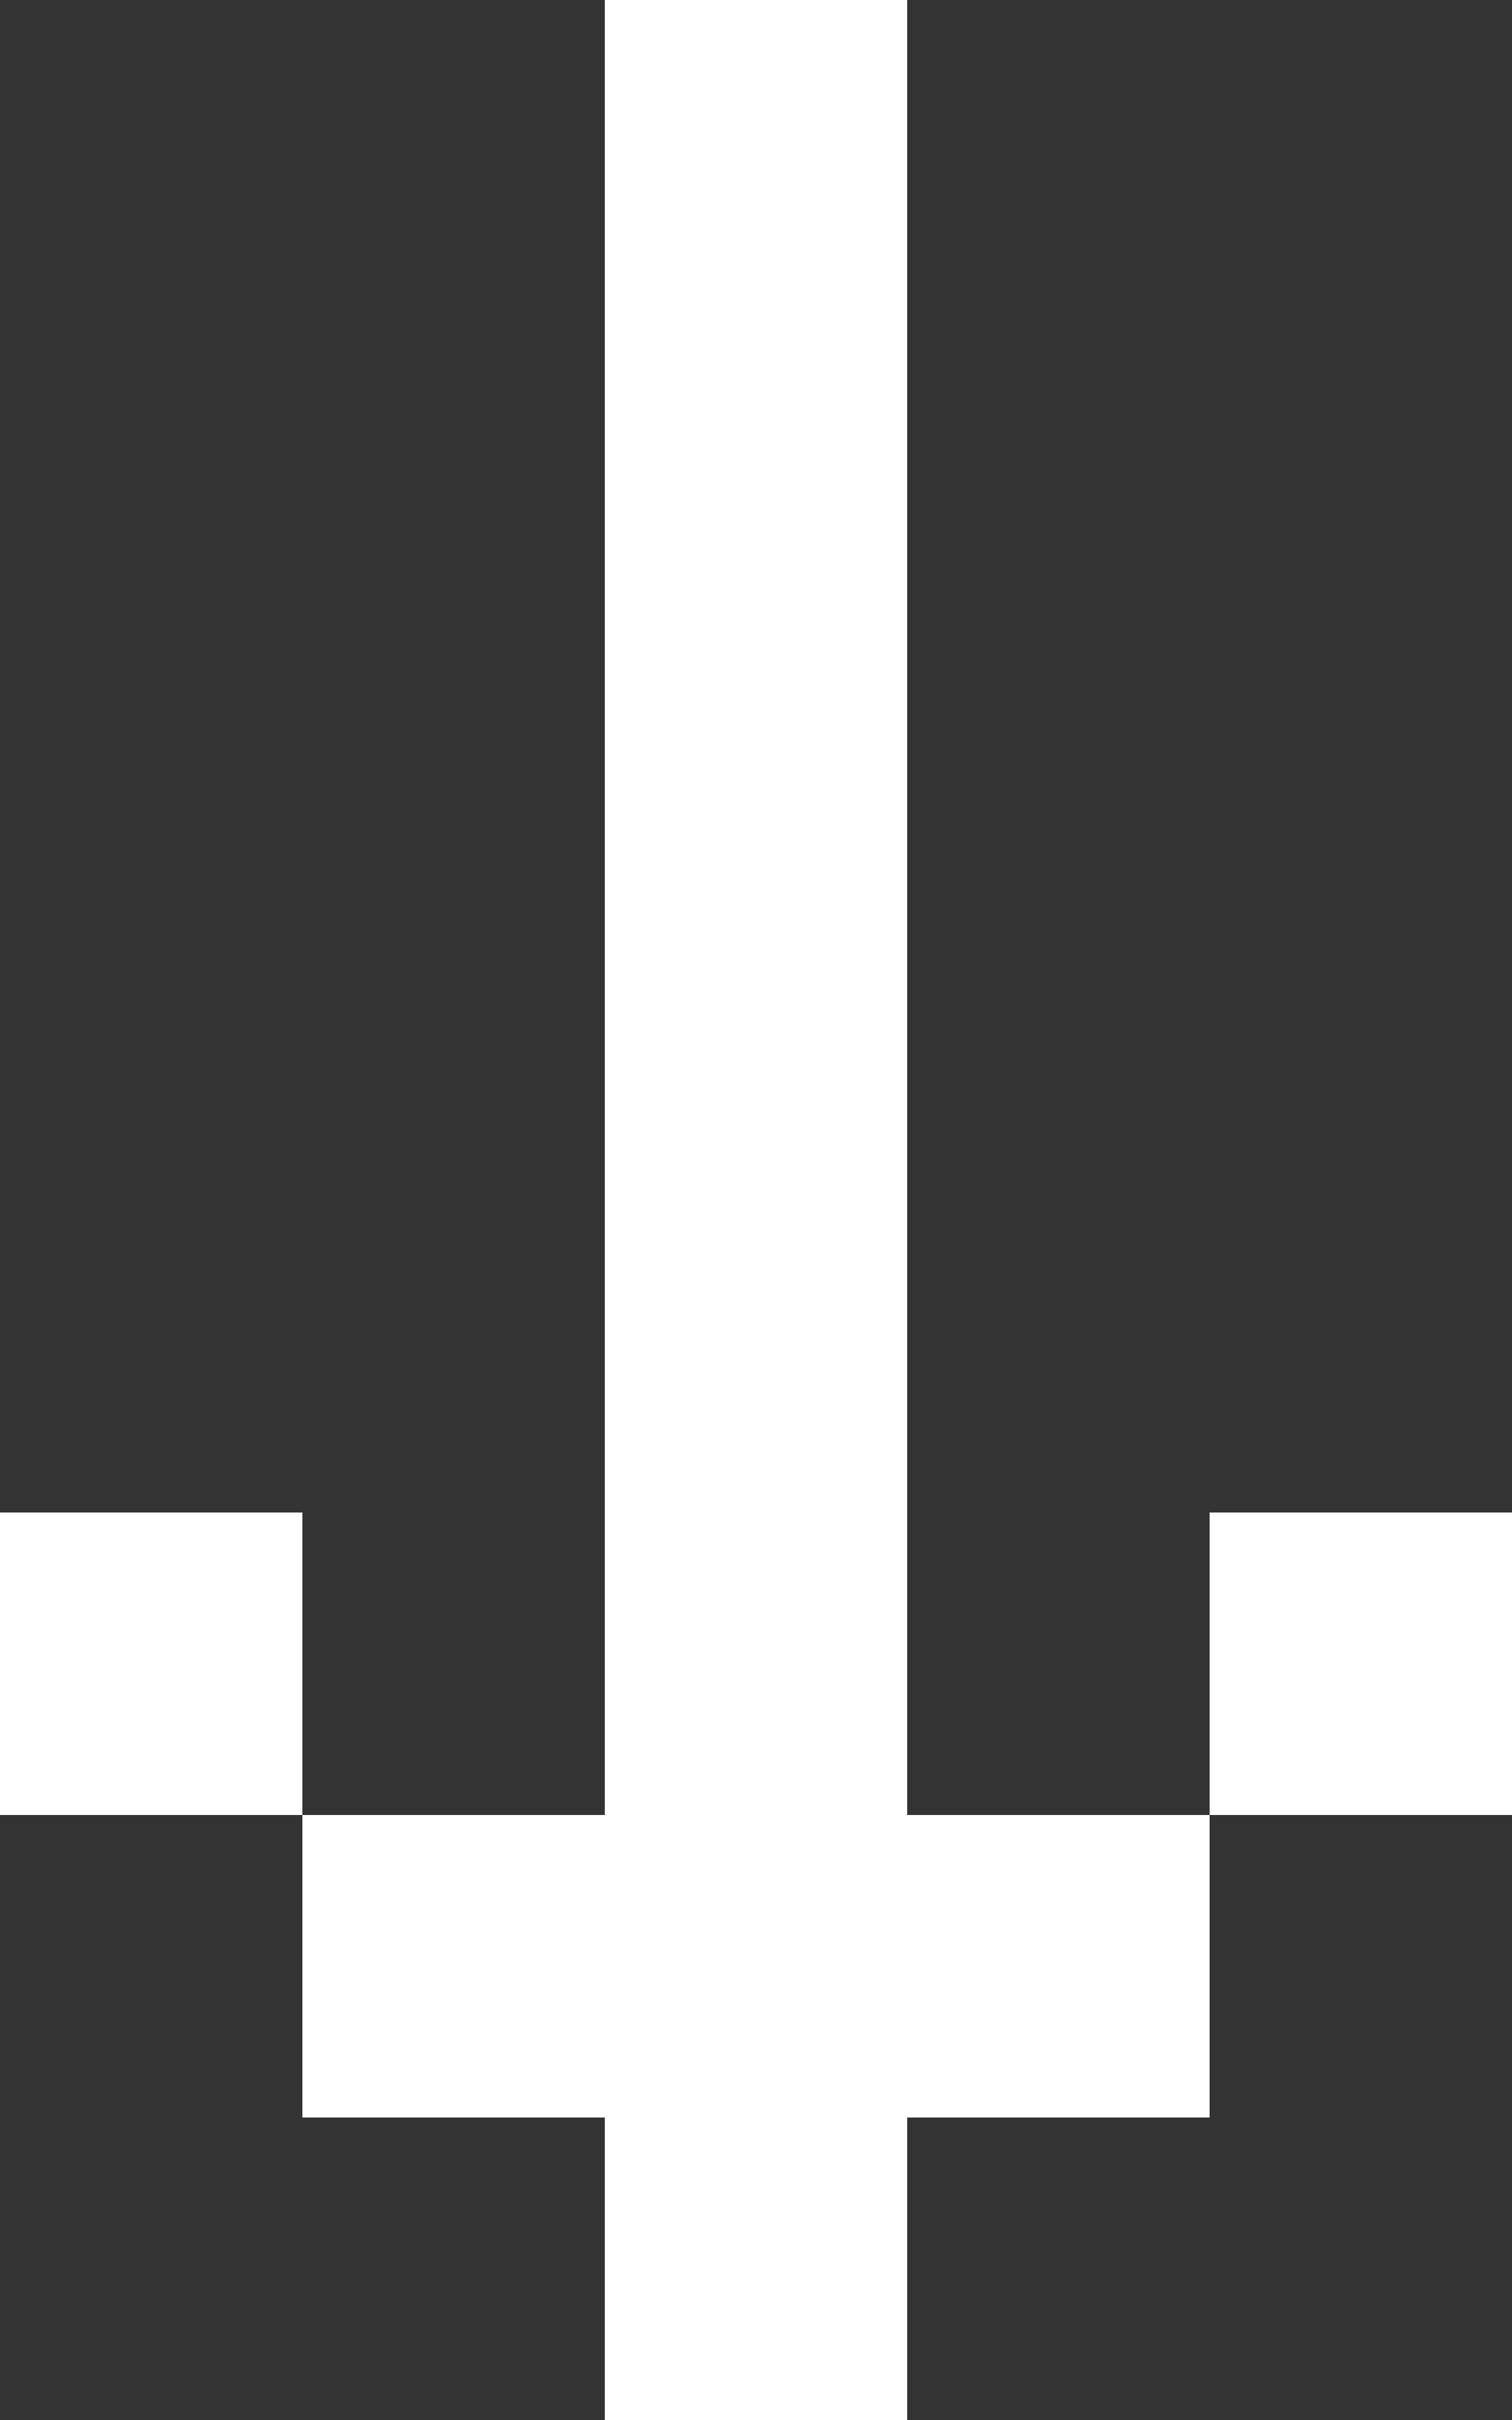
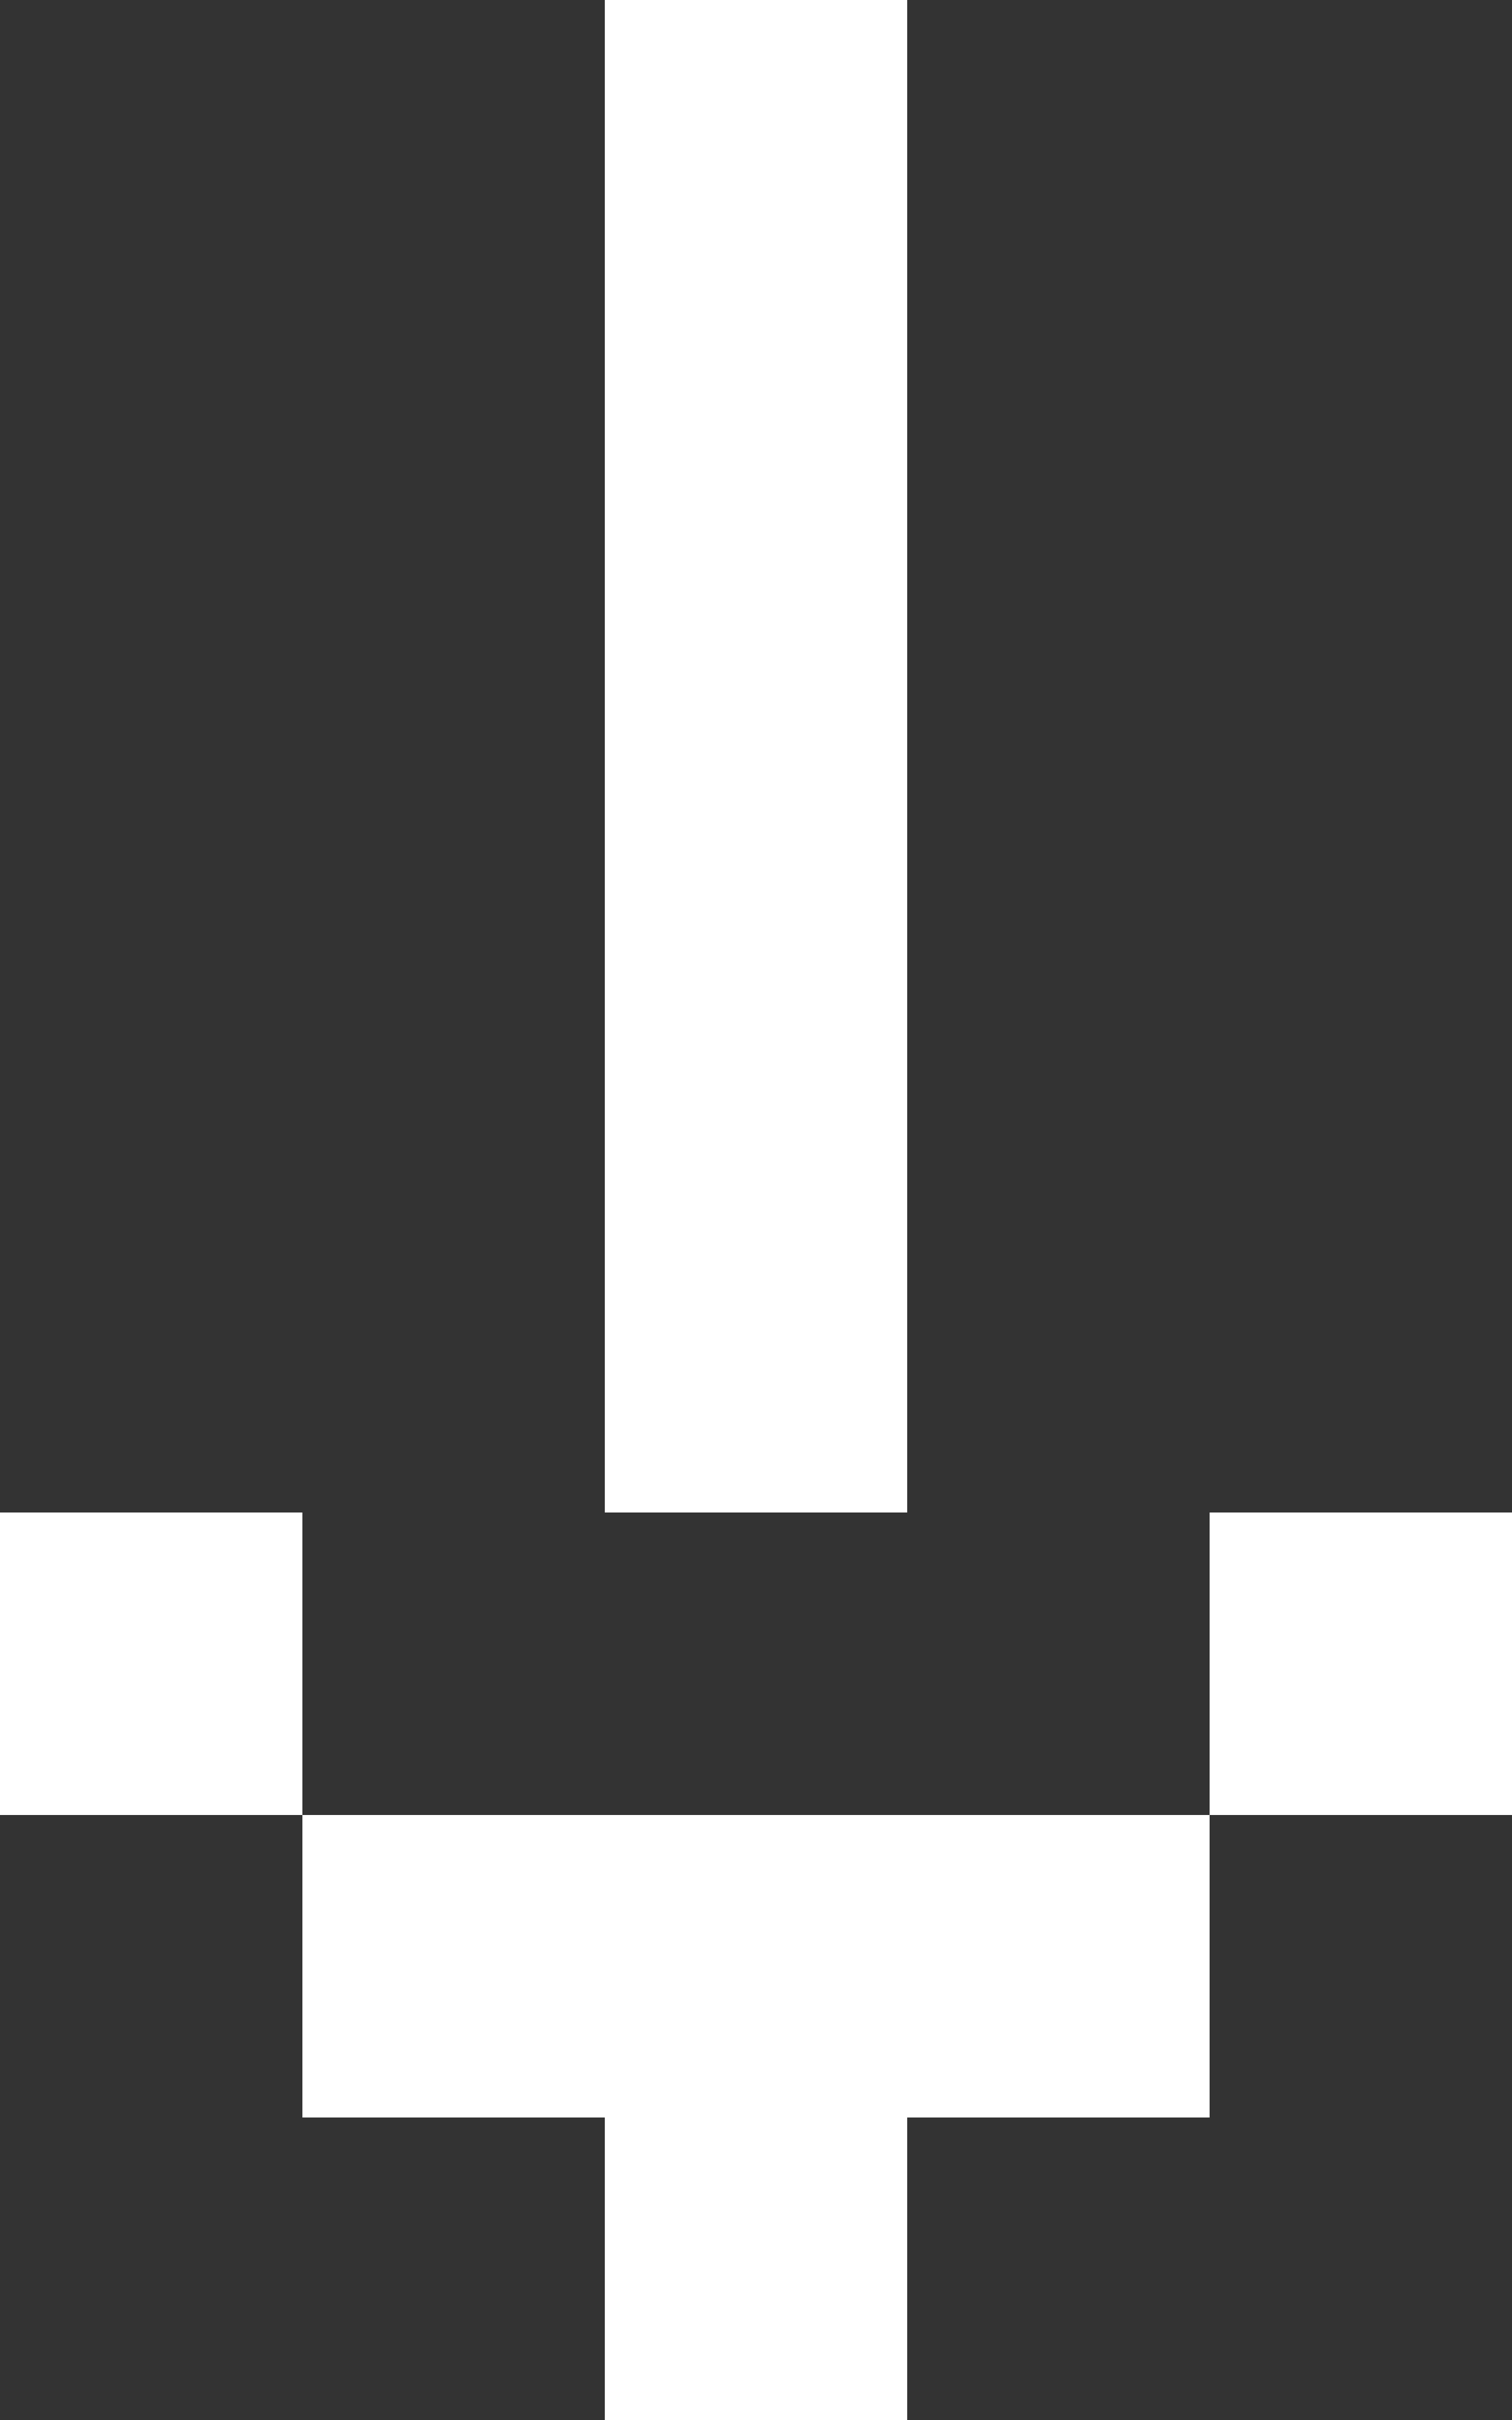
<svg xmlns="http://www.w3.org/2000/svg" width="15" height="24" viewBox="0 0 15 24">
  <rect x="0" y="0" width="15" height="24" fill="#333333" stroke="none" />
  <g id="Group_604" data-name="Group 604" transform="translate(13001 -334) rotate(90)">
    <rect id="Rectangle_462" data-name="Rectangle 462" width="3" height="3" transform="translate(349 12986)" fill="#fff" />
    <rect id="Rectangle_463" data-name="Rectangle 463" width="3" height="3" transform="translate(352 12989)" fill="#fff" />
    <rect id="Rectangle_464" data-name="Rectangle 464" width="3" height="3" transform="translate(355 12992)" fill="#fff" />
    <rect id="Rectangle_465" data-name="Rectangle 465" width="3" height="3" transform="translate(352 12995)" fill="#fff" />
    <rect id="Rectangle_466" data-name="Rectangle 466" width="3" height="3" transform="translate(349 12998)" fill="#fff" />
    <rect id="Rectangle_467" data-name="Rectangle 467" width="3" height="3" transform="translate(352 12992)" fill="#fff" />
-     <rect id="Rectangle_468" data-name="Rectangle 468" width="3" height="3" transform="translate(349 12992)" fill="#fff" />
    <rect id="Rectangle_469" data-name="Rectangle 469" width="3" height="3" transform="translate(346 12992)" fill="#fff" />
    <rect id="Rectangle_470" data-name="Rectangle 470" width="3" height="3" transform="translate(343 12992)" fill="#fff" />
    <rect id="Rectangle_471" data-name="Rectangle 471" width="3" height="3" transform="translate(340 12992)" fill="#fff" />
    <rect id="Rectangle_474" data-name="Rectangle 474" width="3" height="3" transform="translate(337 12992)" fill="#fff" />
    <rect id="Rectangle_475" data-name="Rectangle 475" width="3" height="3" transform="translate(334 12992)" fill="#fff" />
  </g>
</svg>